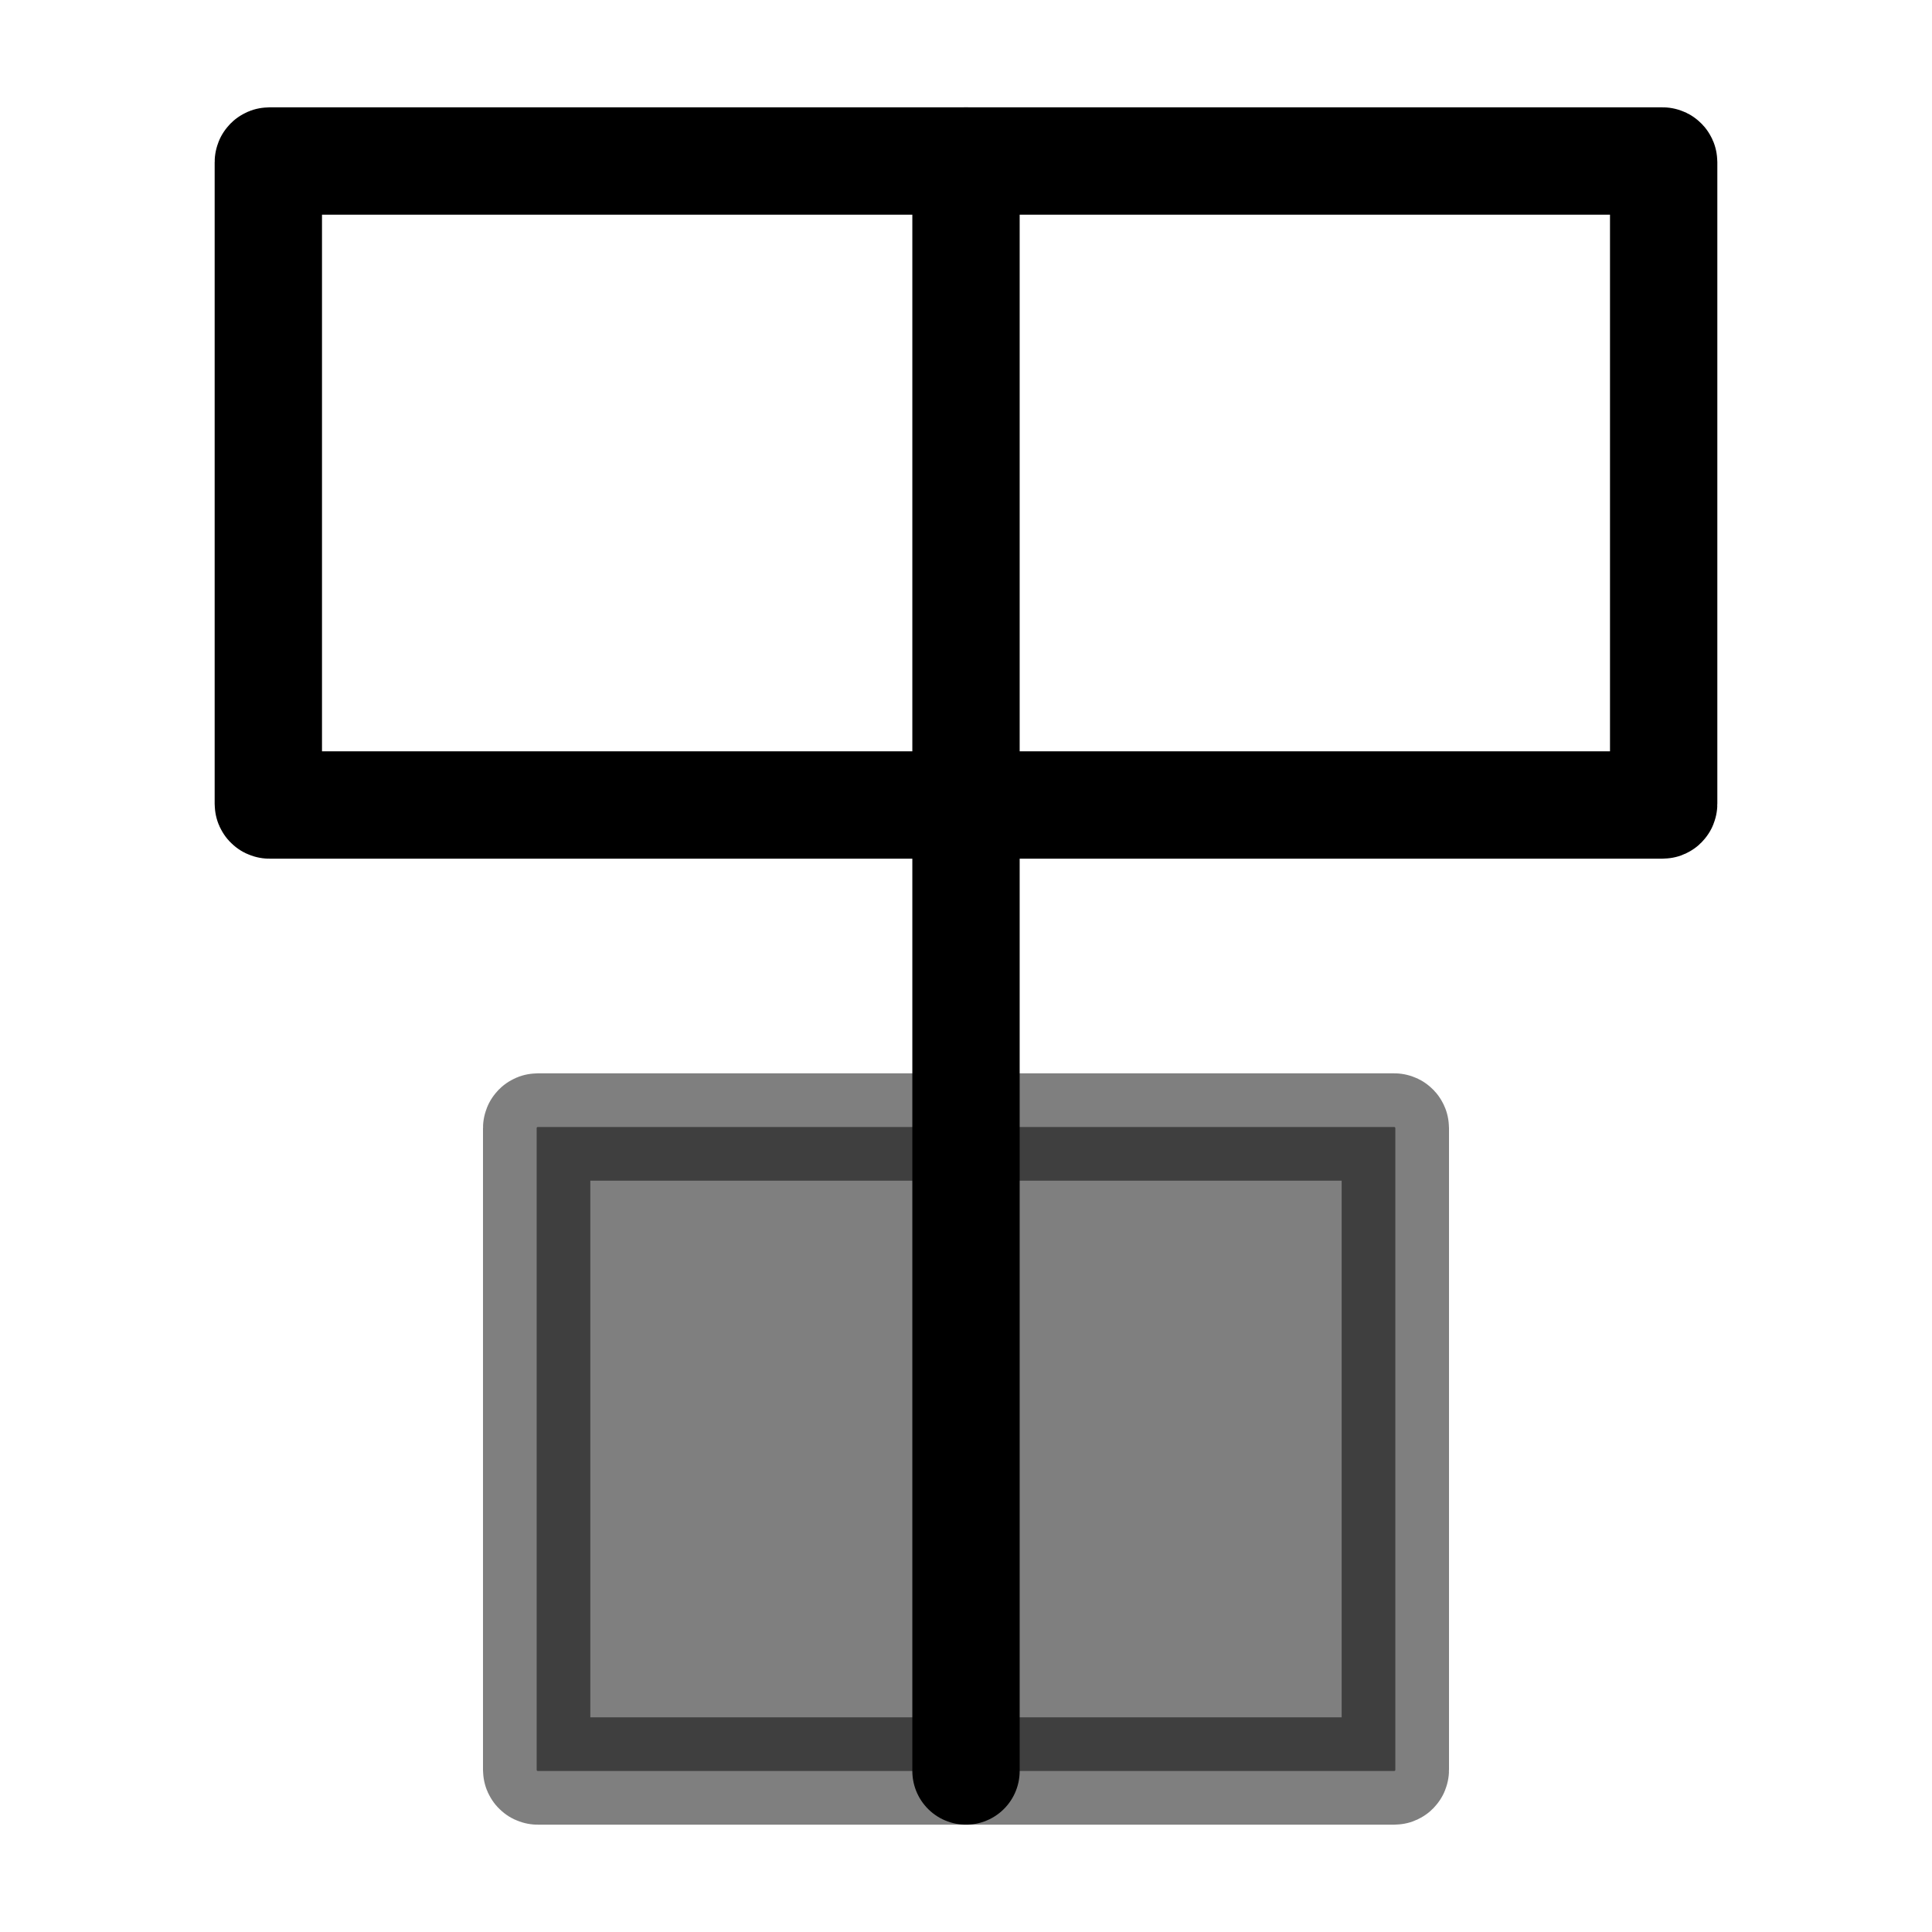
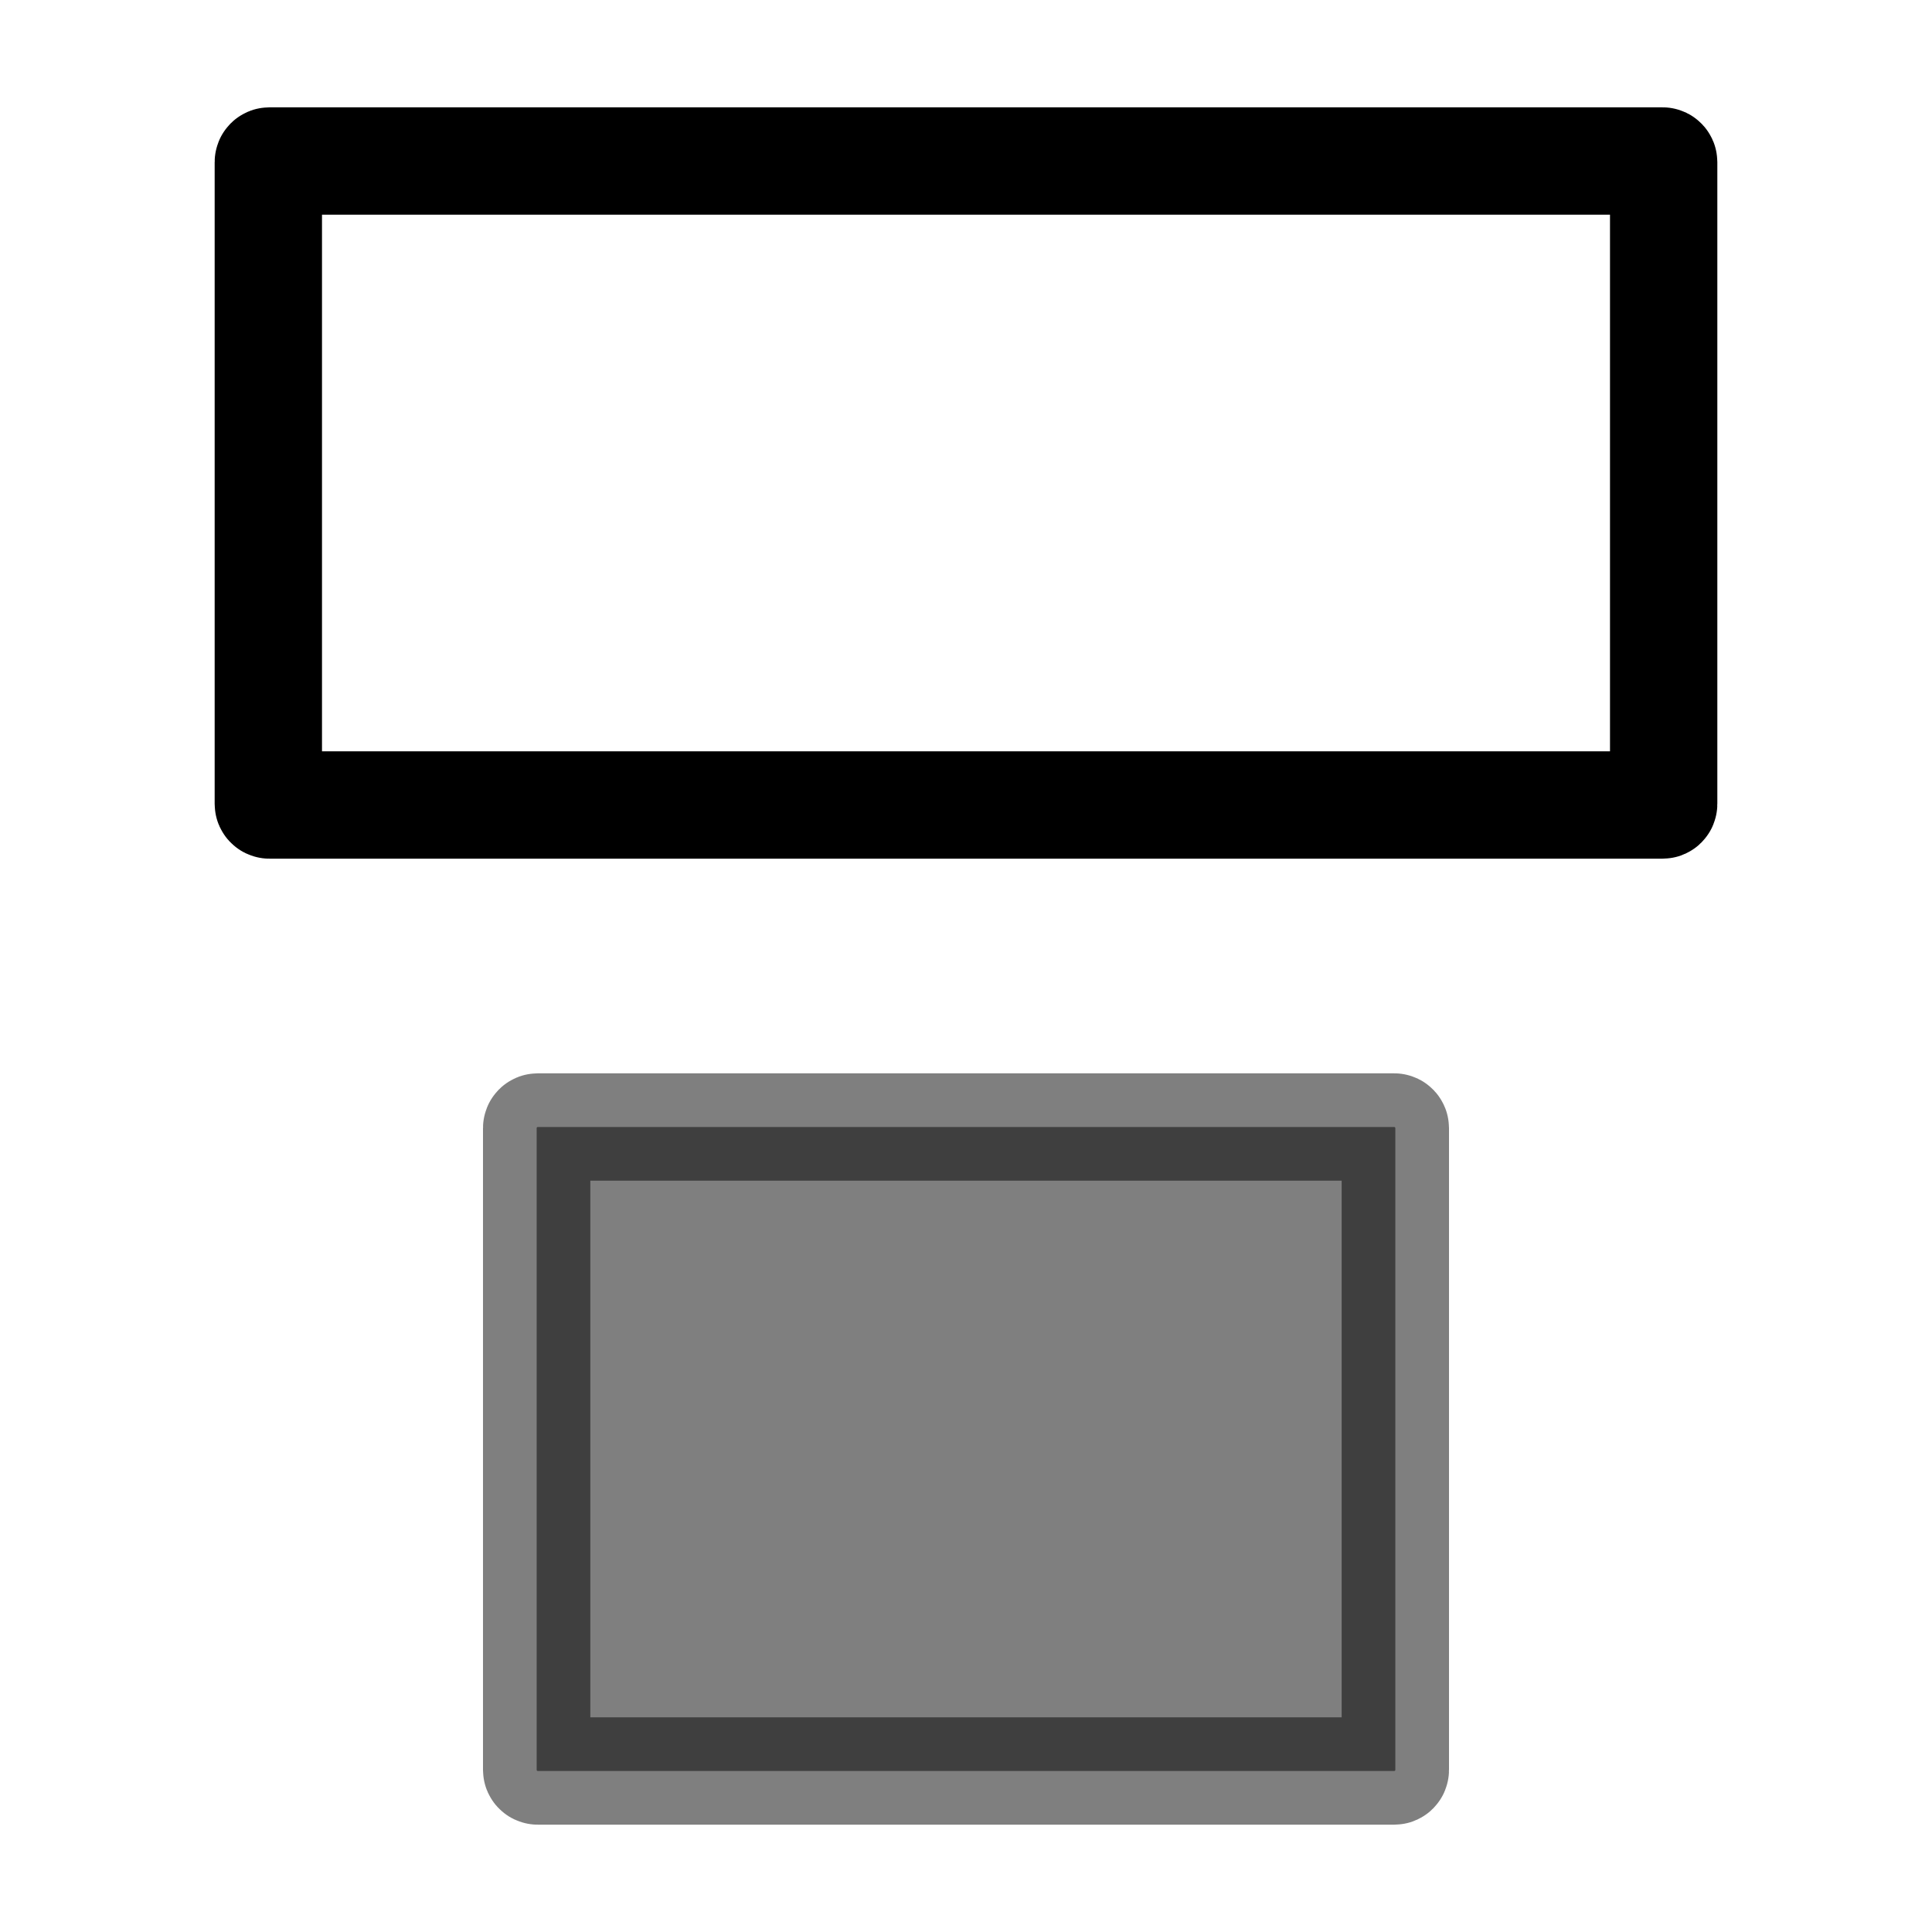
<svg xmlns="http://www.w3.org/2000/svg" viewBox="0 0 1800 1800">
-   <line x1="900" y1="150" x2="900" y2="1650" style="stroke:currentColor;stroke-width:100;stroke-linecap:round;" />
  <rect x="250" y="150" width="1300" height="600" rx="1" style="fill:none;stroke:currentColor;stroke-width:100;" />
  <rect x="500" y="1050" width="800" height="600" rx="1" style="fill:currentColor;stroke:currentColor;stroke-width:100;opacity:.5;" />
</svg>